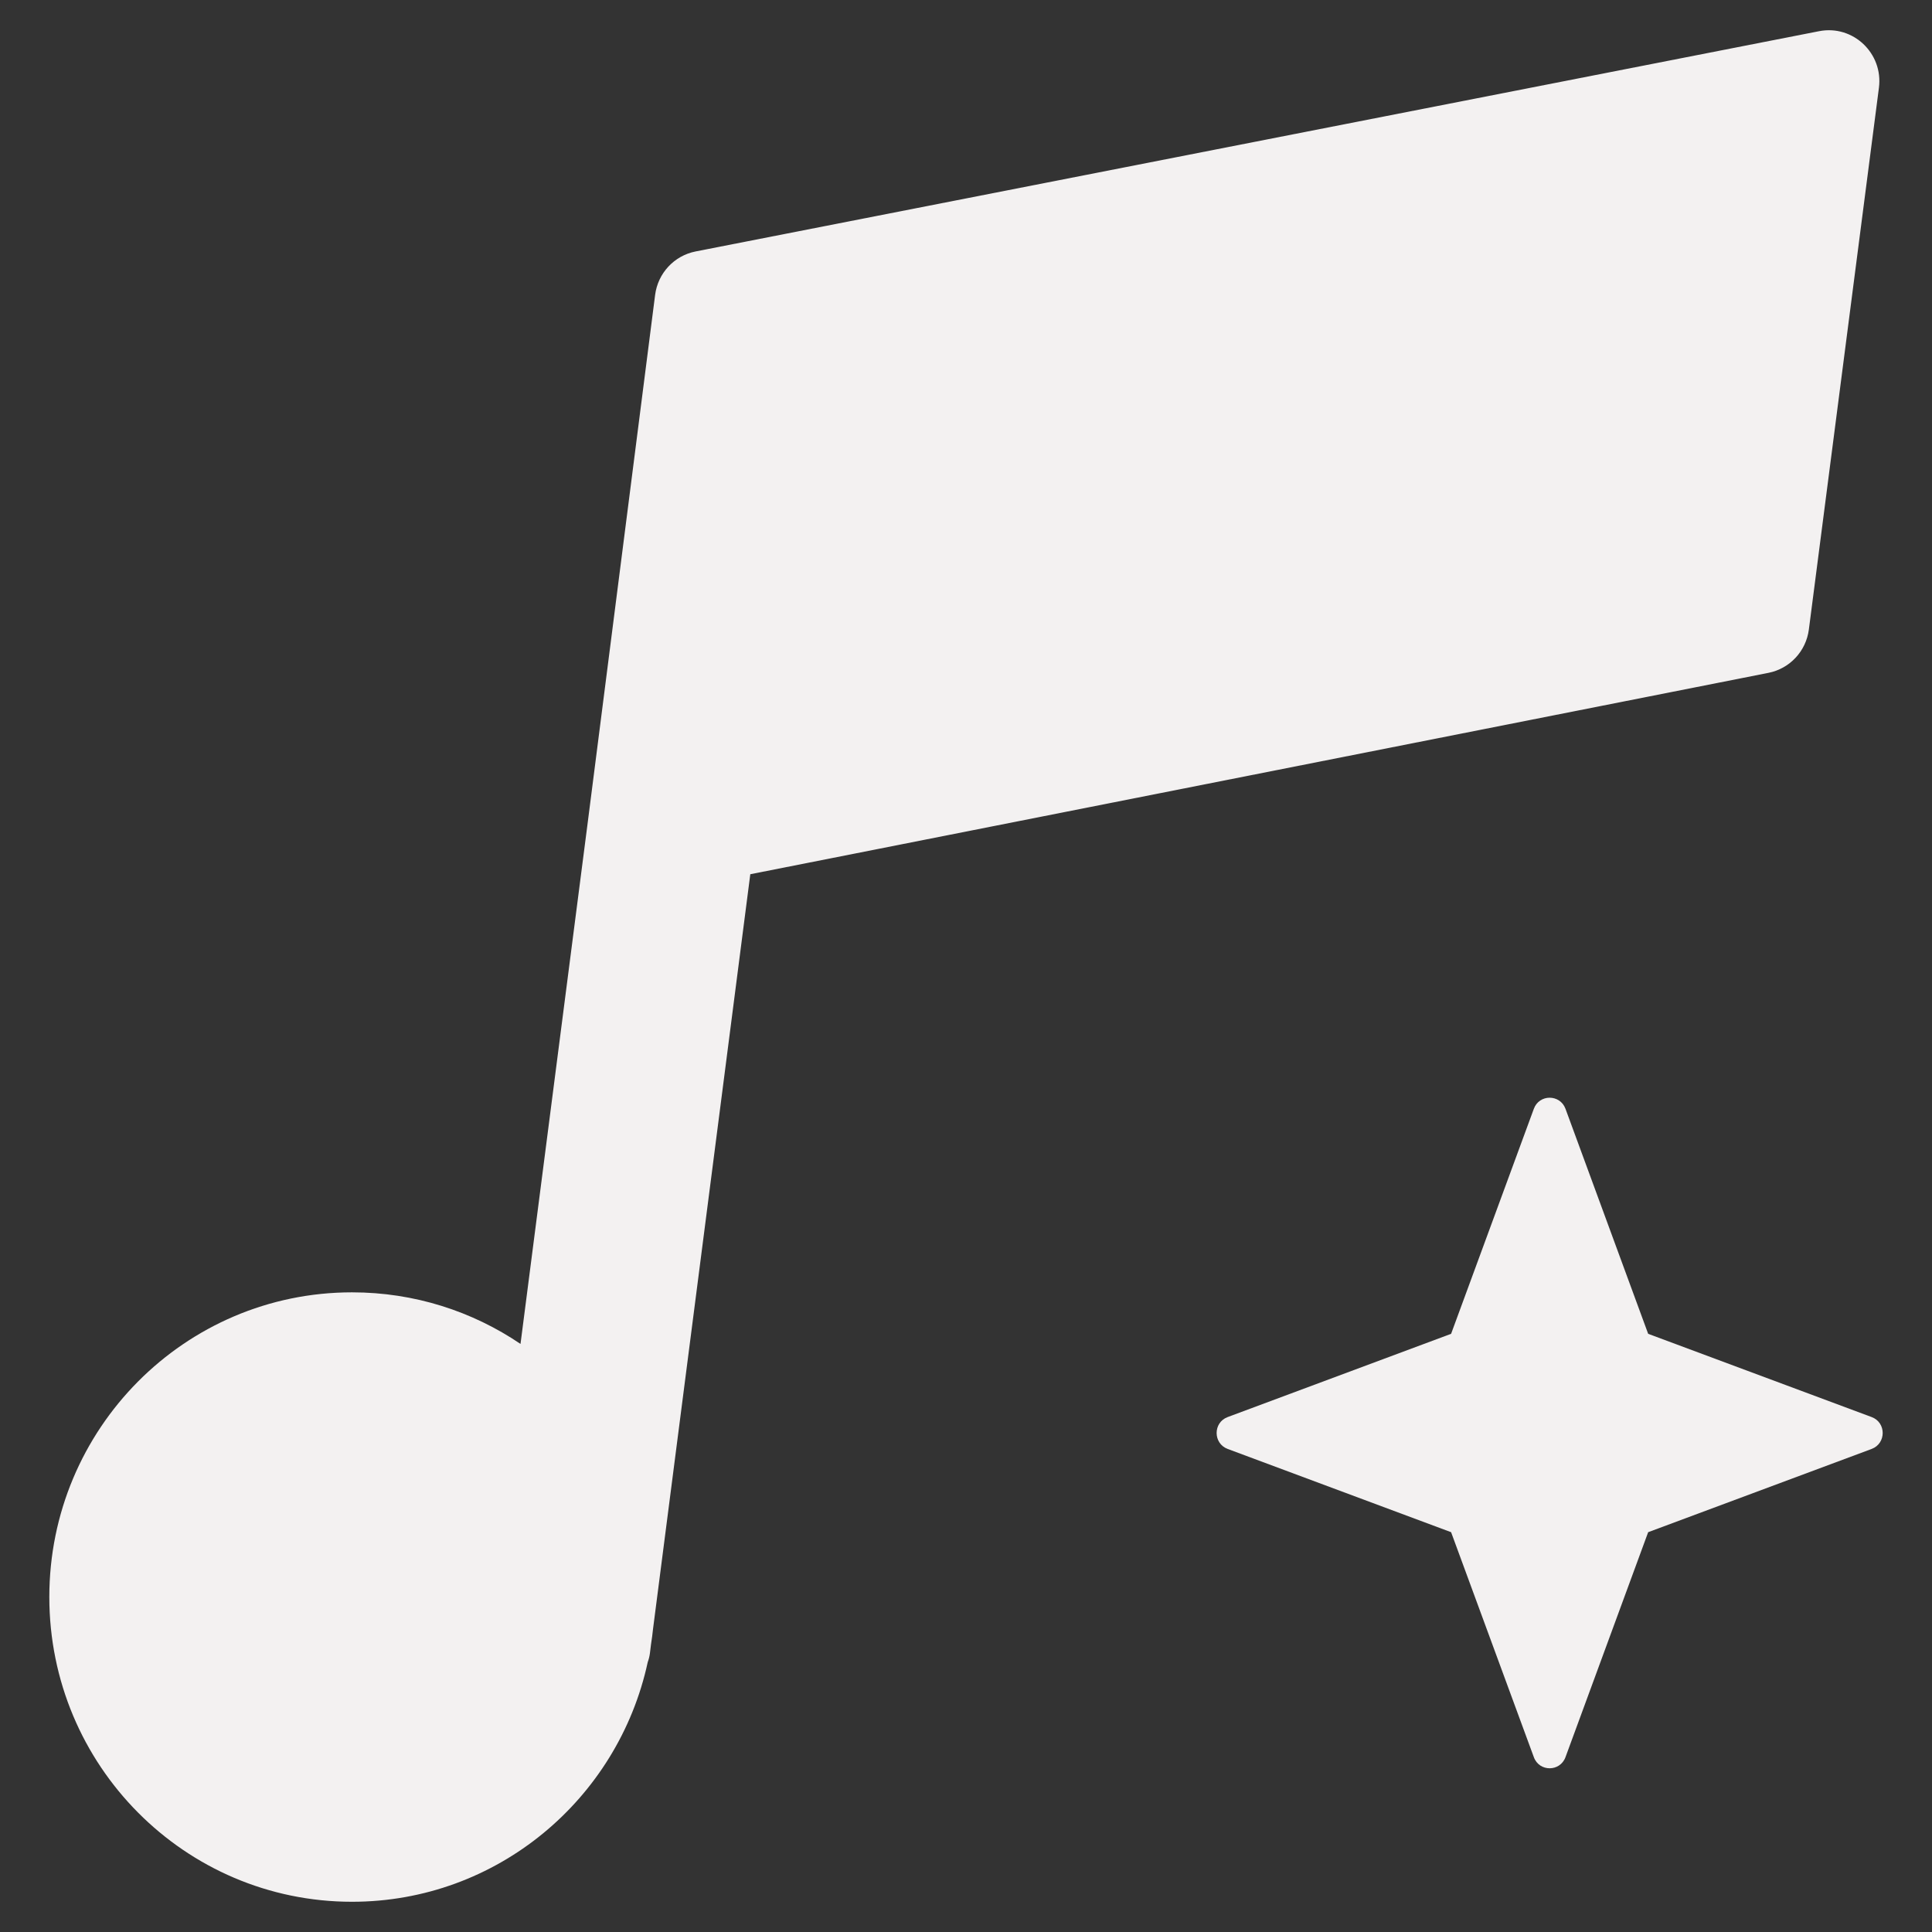
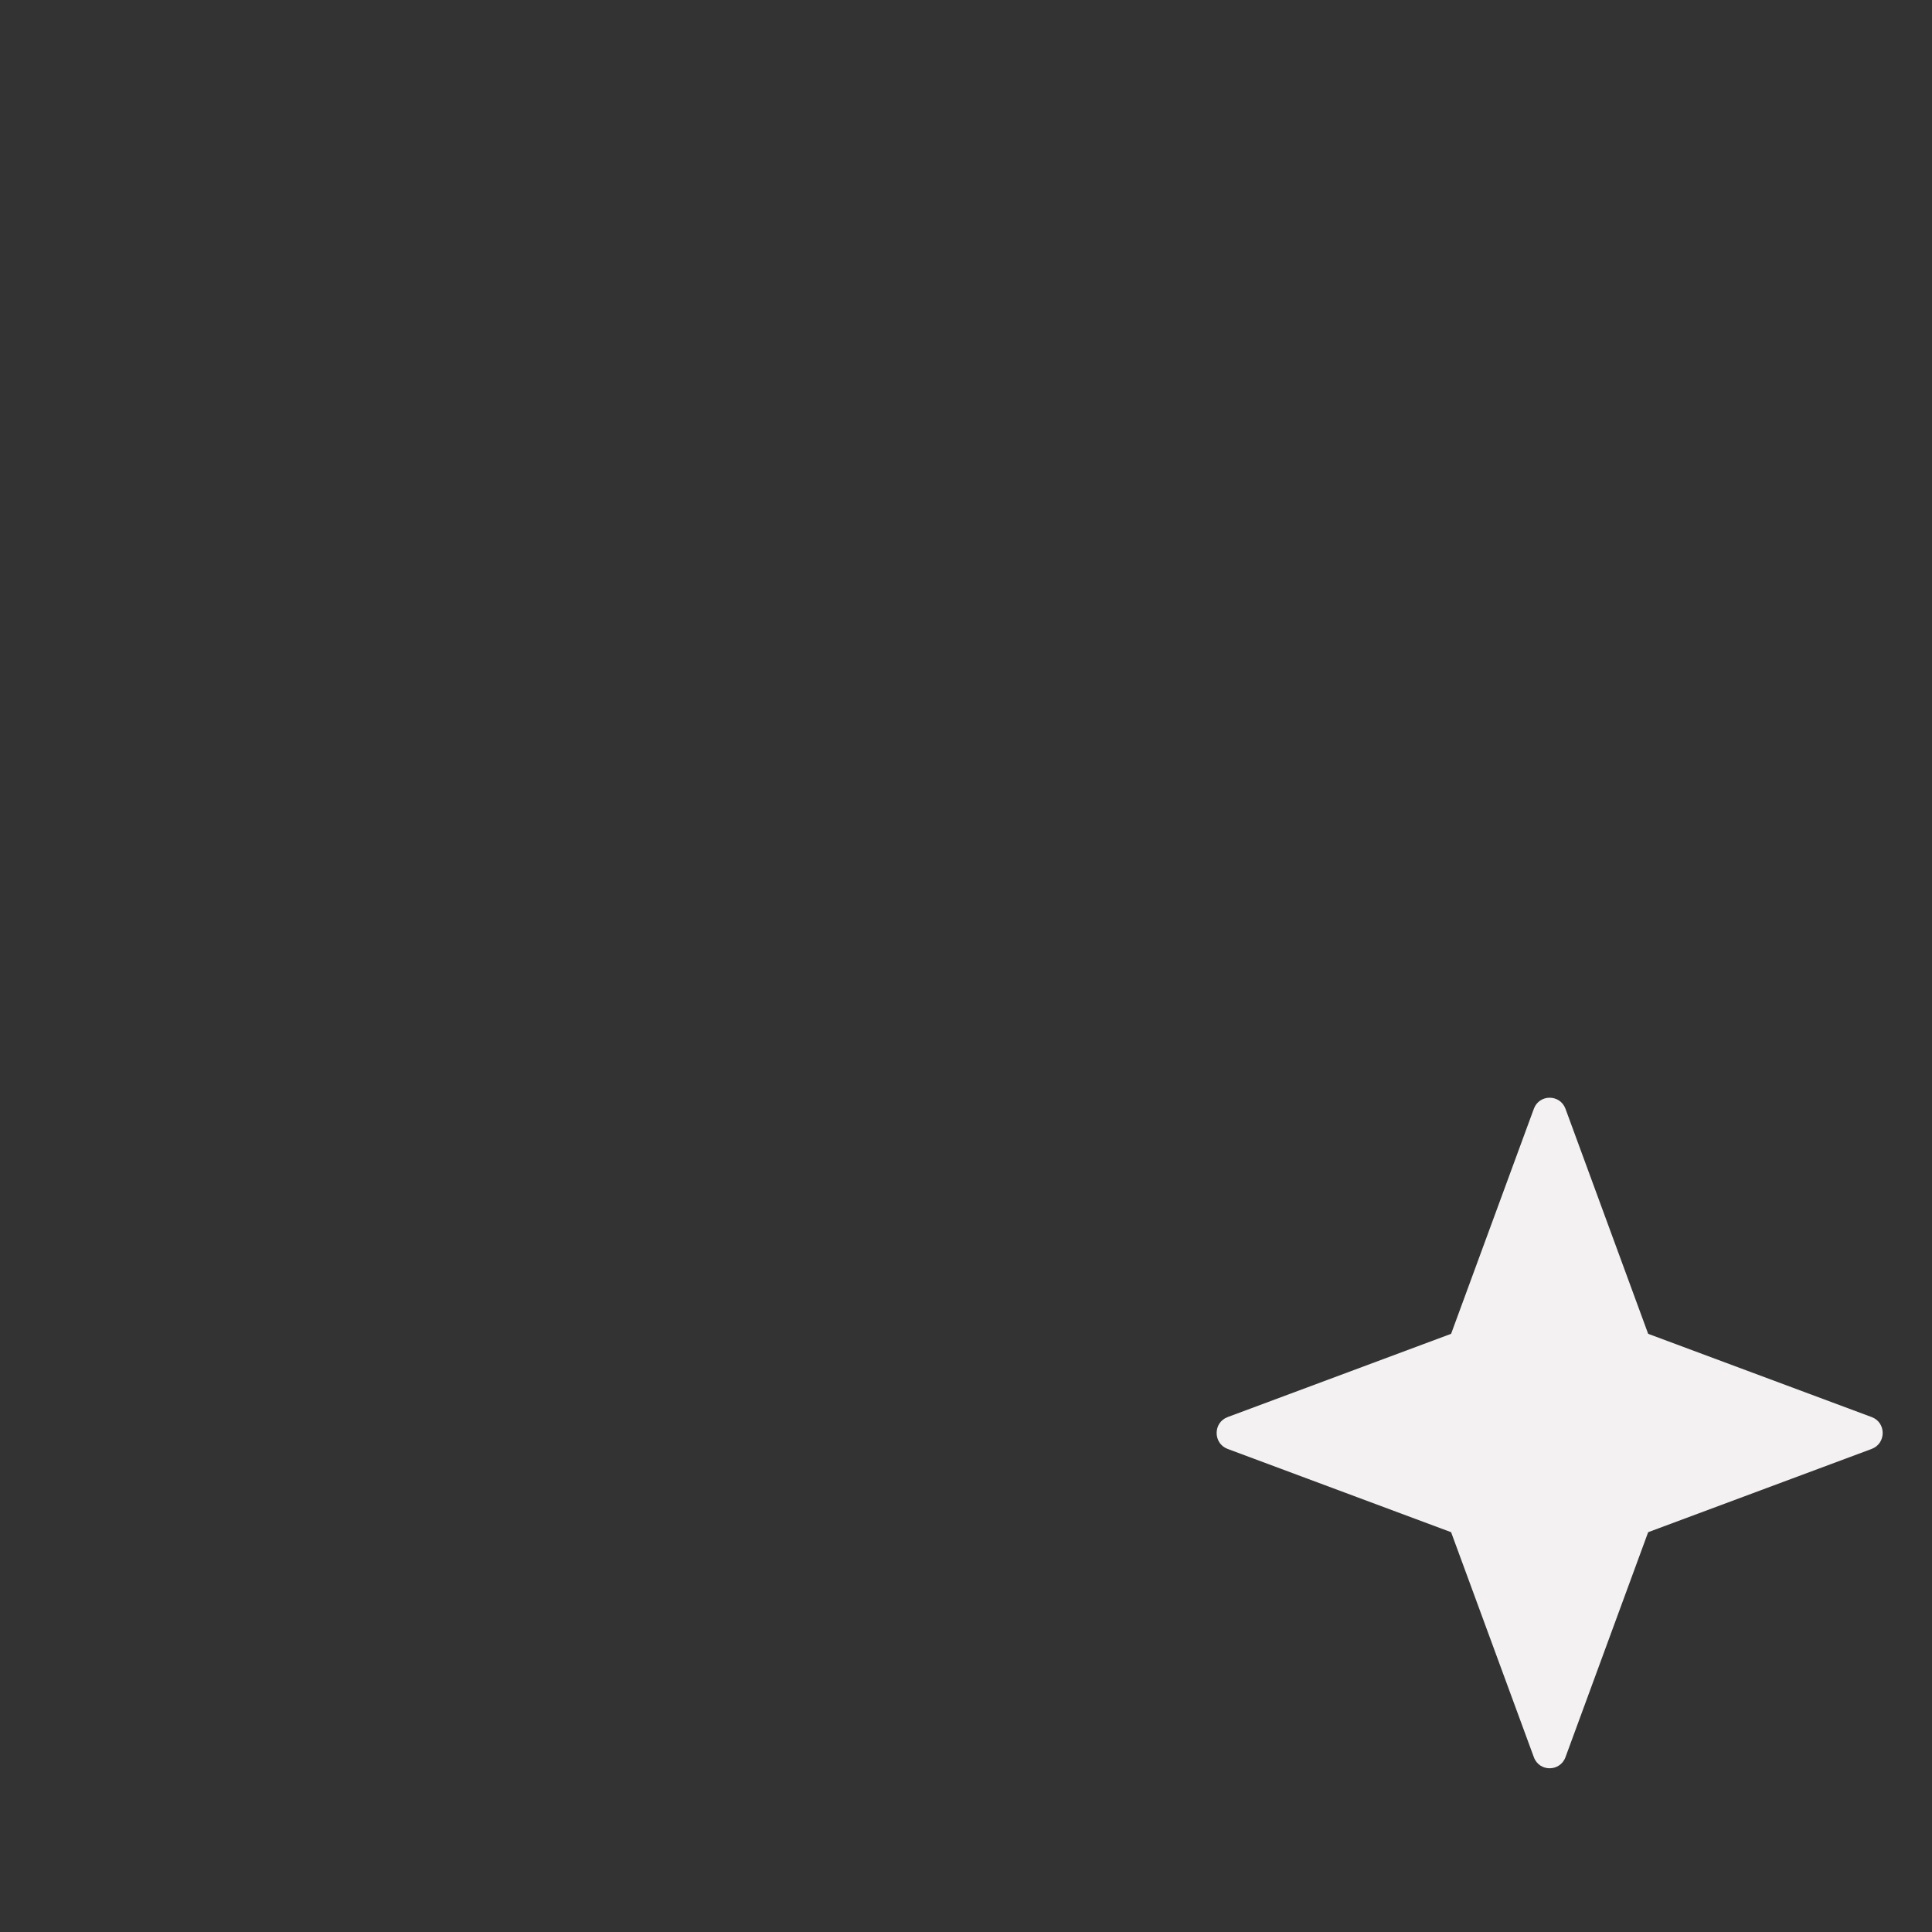
<svg xmlns="http://www.w3.org/2000/svg" width="34" height="34" viewBox="0 0 34 34" fill="none">
  <rect x="0" y="0" width="34" height="34" fill="#333333" stroke="none" />
-   <path d="M12.242 4.425C11.865 4.499 11.578 4.807 11.529 5.19L10.334 14.545L9.16 23.651C8.313 23.077 7.292 22.743 6.195 22.743C3.253 22.743 0.868 25.144 0.868 28.105C0.868 31.067 3.253 33.468 6.195 33.468C8.746 33.468 10.878 31.662 11.399 29.251C11.417 29.202 11.43 29.151 11.437 29.098L11.457 28.935C11.471 28.847 11.483 28.758 11.492 28.669L13.204 15.385L31.122 11.841C31.497 11.767 31.784 11.46 31.833 11.078L33.066 1.544C33.144 0.938 32.61 0.432 32.013 0.549L12.242 4.425Z" fill="#F3F1F1" />
  <path d="M27.55 19.513C27.454 19.253 27.088 19.253 26.993 19.513L25.537 23.473L21.605 24.938C21.346 25.034 21.346 25.402 21.605 25.499L25.537 26.964L26.993 30.923C27.088 31.184 27.454 31.184 27.55 30.923L29.005 26.964L32.938 25.499C33.197 25.402 33.197 25.034 32.938 24.938L29.005 23.473L27.55 19.513Z" fill="#F3F1F1" />
</svg>